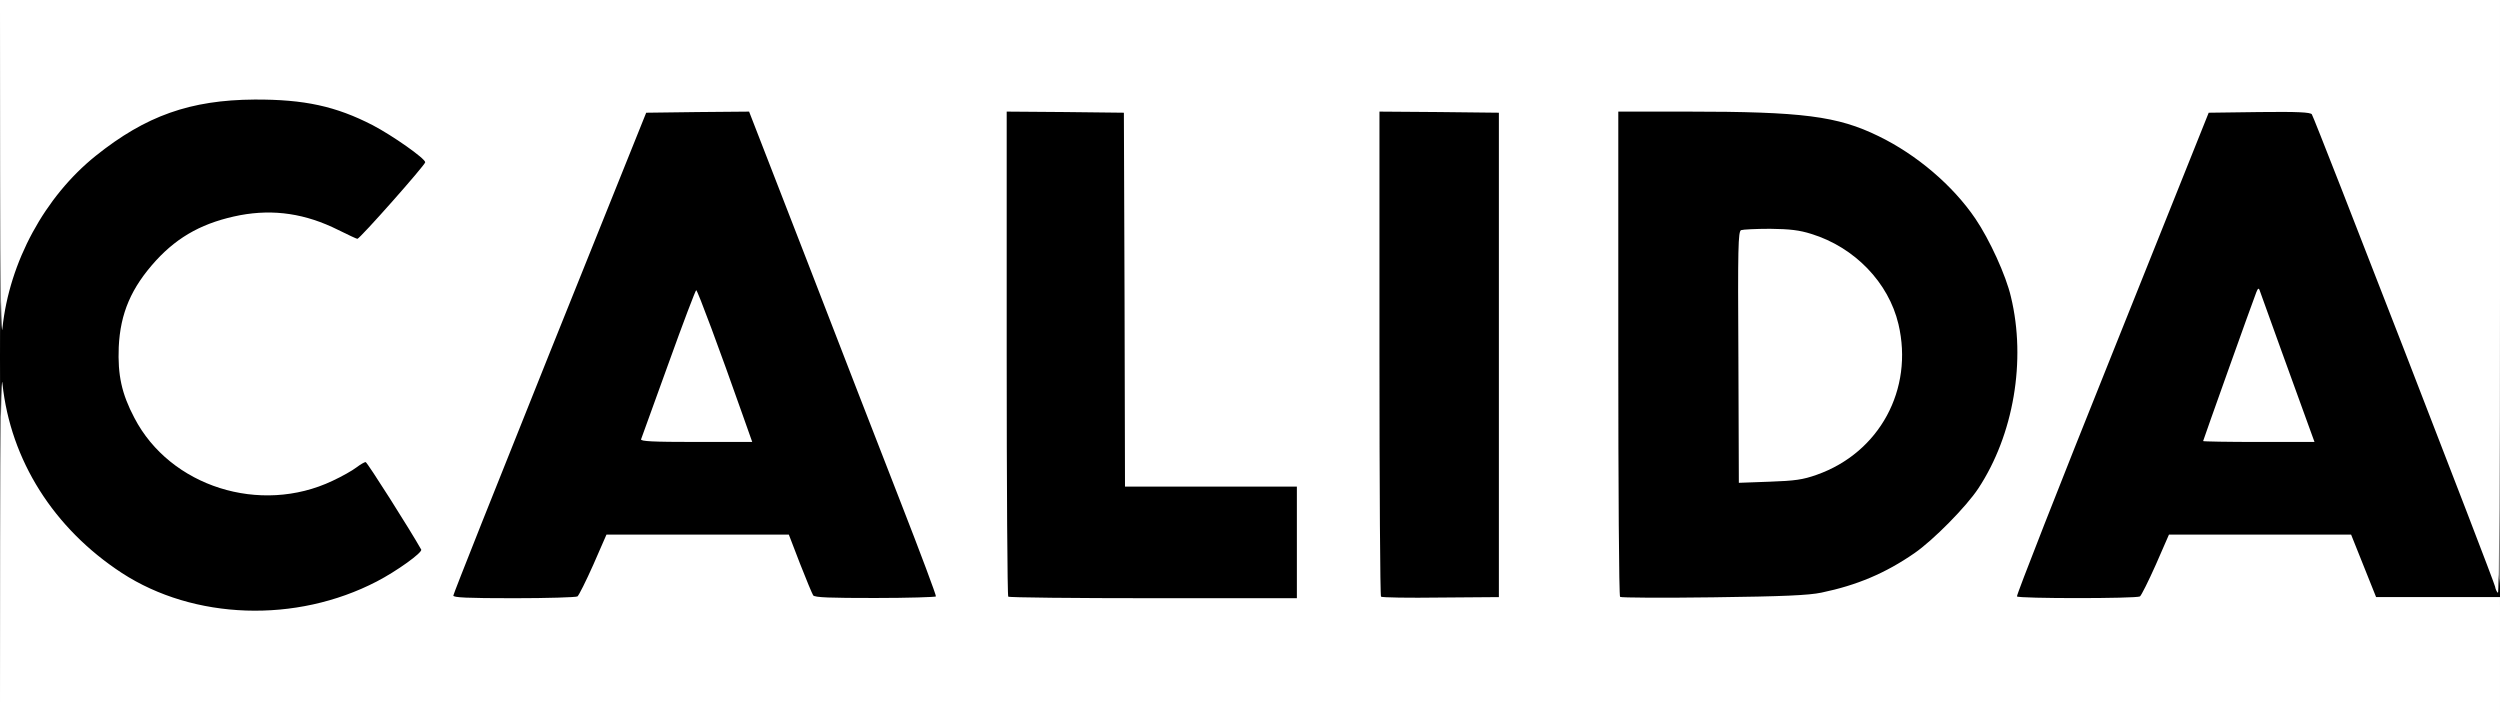
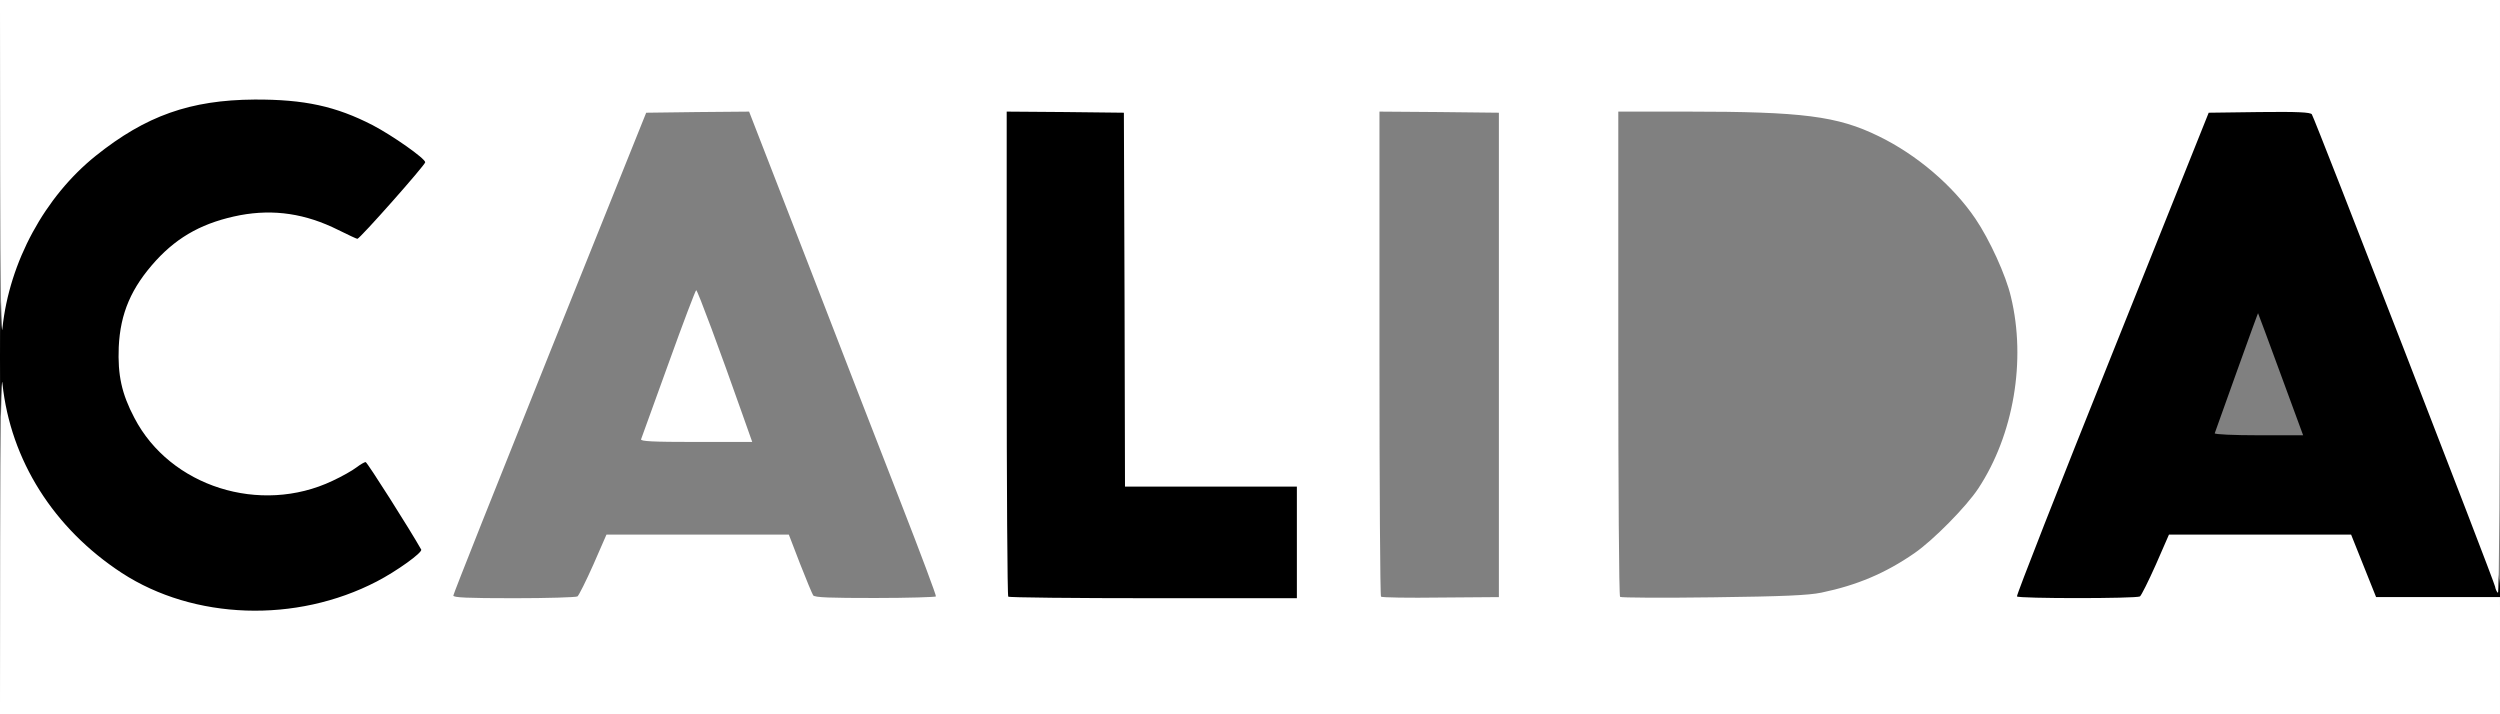
<svg xmlns="http://www.w3.org/2000/svg" version="1.0" width="560px" height="160px" viewBox="0 0 560 160" preserveAspectRatio="xMidYMid meet">
  <rect x="0" y="0" width="560" height="160" fill="#808080" stroke="none" />
  <g fill="#000000">
    <path d="M49 137.95 c-11.55 -1.40 -21.65 -5.90 -30.25 -13.40 -7.95 -6.90 -14.75 -17.20 -17.70 -26.75 -0.95 -3.15 -1.05 -4.55 -1.05 -17.75 0 -16.35 0.25 -18 4.20 -26.35 5.20 -11 13 -19.50 23.60 -25.75 5 -2.95 9.50 -4.70 15.35 -6.05 5.70 -1.35 20.75 -1.60 26.85 -0.45 8.10 1.45 15.50 4.70 22.75 9.95 3.90 2.80 4 2.90 4 4.95 0 1.95 -0.40 2.50 -7.45 10.35 -7.20 8.05 -7.50 8.30 -9.35 8.30 -1.25 0 -2.95 -0.55 -4.60 -1.50 -3.50 -1.95 -7.40 -3.25 -11.95 -4 -6.40 -1.05 -14.95 1.15 -21.25 5.40 -5.55 3.75 -10.50 10.10 -12.70 16.40 -4.65 12.95 3.25 28.70 17.70 35.20 3.70 1.65 9.40 3 12.70 3 5.45 -0.05 14.15 -3 18.50 -6.30 1.05 -0.80 2.25 -1.20 3.55 -1.20 l2 0 6.05 9.90 c7.30 11.90 7.35 12.05 3.20 15.35 -5.70 4.45 -15.20 8.60 -23.15 10.05 -4.95 0.90 -16.30 1.25 -21 0.65z" />
-     <path d="M100.05 133.40 c0.05 -1.60 5.65 -16.15 21.60 -55.90 l21.60 -53.75 13 -0.15 13.05 -0.10 12.15 31.35 c6.70 17.30 16.20 41.80 21.15 54.50 5.75 14.85 8.90 23.65 8.80 24.50 l-0.15 1.40 -14.95 0.15 c-10 0.05 -15.15 -0.05 -15.50 -0.40 -0.30 -0.30 -1.70 -3.50 -3.05 -7.15 l-2.55 -6.60 -18.90 0 -18.95 0 -2.95 6.75 c-1.65 3.70 -3.25 6.90 -3.55 7.10 -0.35 0.20 -7.40 0.40 -15.70 0.40 l-15.15 0 0.05 -2.10z m64.15 -40.75 c-6.15 -17.20 -8 -22.15 -8.20 -22.15 -0.15 0 -2.40 5.90 -5 13.10 -2.60 7.15 -4.80 13.25 -4.90 13.50 -0.10 0.20 4.35 0.40 9.85 0.40 l10 0 -1.75 -4.85z" />
    <path d="M224.35 135.15 c-0.20 -0.15 -0.35 -25.35 -0.35 -56 l0 -55.65 14.65 0.10 14.60 0.15 0.15 41.90 0.10 41.85 19.25 0 19.25 0 0 14 0 14 -33.65 0 c-18.55 0 -33.85 -0.15 -34 -0.35z" />
-     <path d="M307.85 135.15 c-0.20 -0.15 -0.35 -25.35 -0.35 -56 l0 -55.65 14.90 0.10 14.85 0.15 0 55.75 0 55.75 -14.55 0.15 c-8 0.05 -14.65 -0.05 -14.85 -0.25z" />
-     <path d="M361.40 135.20 c-0.25 -0.20 -0.40 -25.40 -0.40 -56.05 l0 -55.65 16.90 0 c27.50 0 35.05 0.95 44.40 5.50 8.55 4.15 16.65 11.05 21.70 18.50 3.15 4.65 6.80 12.70 8 17.50 2.15 8.90 1.85 22.25 -0.75 31.25 -2.60 9 -6.10 15.05 -12.90 22.10 -8.25 8.55 -17 13.40 -28.85 15.95 -3 0.65 -8.15 0.85 -25.75 1.05 -12.10 0.15 -22.15 0.10 -22.35 -0.15z m44.05 -30.35 c9.05 -3.15 15.90 -10.55 18.30 -19.65 3.15 -12.10 -4.75 -25.90 -17.65 -30.70 -3.60 -1.35 -9.85 -2.25 -12.80 -1.80 l-2.30 0.35 0 26.80 0 26.80 5.40 -0.25 c3.95 -0.20 6.30 -0.60 9.05 -1.55z" />
    <path d="M450.35 135.15 c-0.20 -0.15 -0.35 -1 -0.35 -1.90 0 -0.90 9.15 -24.40 21.65 -55.55 l21.60 -53.95 12.80 -0.15 c9.90 -0.10 12.95 0.05 13.30 0.50 0.25 0.35 9.55 23.95 20.55 52.50 19.70 50.80 20.10 51.85 20.10 55.35 l0 3.55 -14.60 -0.10 -14.65 -0.15 -2.80 -7 -2.80 -7 -18.90 0 -18.90 0 -2.95 6.75 c-1.65 3.70 -3.25 6.90 -3.55 7.10 -0.75 0.50 -30.05 0.50 -30.50 0.05z m60.55 -51.25 c-2.75 -7.50 -5.05 -13.70 -5.10 -13.75 0 -0.05 -2.20 5.90 -4.80 13.20 -2.60 7.30 -4.80 13.45 -4.90 13.70 -0.10 0.25 4.25 0.45 9.80 0.45 l10 0 -5 -13.60z" />
  </g>
  <g fill="#ffffff">
    <path d="M0.05 120.90 c0.05 -25.65 0.25 -37.70 0.50 -34.95 1.80 17.10 11.45 32.40 26.75 42.40 16.15 10.50 39 11.30 57.10 1.90 4.45 -2.30 10.30 -6.50 9.95 -7.15 -2.35 -4.20 -12.10 -19.60 -12.45 -19.60 -0.25 0 -1.20 0.55 -2.05 1.20 -0.90 0.70 -3.30 2.05 -5.35 3 -16.20 7.70 -36.40 1.30 -44.40 -14.10 -2.85 -5.40 -3.75 -9.60 -3.50 -15.85 0.35 -7.60 2.80 -13.30 8.35 -19.40 5.10 -5.55 10.85 -8.60 18.85 -10.15 7.55 -1.40 14.65 -0.35 21.95 3.30 2.20 1.10 4.15 2 4.30 2 0.55 0 15.20 -16.55 15.20 -17.15 0 -0.85 -7.35 -6 -11.75 -8.30 -8.25 -4.25 -15.30 -5.80 -26.50 -5.75 -14.35 0.10 -24.30 3.60 -35.55 12.60 -11.40 9.15 -19.35 23.75 -20.90 38.60 -0.25 2.80 -0.45 -8.85 -0.50 -34.60 l-0.05 -38.90 280 0 280 0 0 66.55 c0 38.20 -0.20 66.40 -0.45 66.25 -0.25 -0.15 -0.55 -0.80 -0.65 -1.40 -0.35 -1.60 -40.45 -105 -41.05 -105.80 -0.35 -0.45 -3.10 -0.60 -11.80 -0.50 l-11.30 0.15 -21.60 53.95 c-11.90 29.65 -21.50 54.15 -21.35 54.40 0.30 0.50 26.70 0.50 27.55 0 0.30 -0.20 1.90 -3.40 3.55 -7.10 l2.95 -6.75 20.40 0 20.40 0 2.80 7 2.80 7 13.90 0 13.85 0 0 13.15 0 13.10 -280 0 -280 0 0.05 -39.10z m129.30 12.70 c0.30 -0.20 1.90 -3.40 3.55 -7.10 l2.95 -6.75 20.45 0 20.40 0 2.50 6.50 c1.40 3.60 2.75 6.80 2.95 7.10 0.30 0.50 3.85 0.60 13.85 0.60 7.45 0 13.55 -0.20 13.65 -0.35 0.10 -0.20 -3.45 -9.70 -7.90 -21.10 -4.45 -11.40 -13.90 -35.75 -21 -54.15 l-12.95 -33.35 -11.50 0.10 -11.55 0.15 -21.60 53.75 c-11.85 29.55 -21.60 54.05 -21.60 54.40 -0.05 0.45 3 0.60 13.60 0.60 7.45 0 13.85 -0.20 14.20 -0.40z m161.15 -12.10 l0 -12.50 -19.25 0 -19.25 0 -0.10 -41.85 -0.15 -41.90 -13.10 -0.15 -13.15 -0.10 0 54.15 c0 29.80 0.15 54.35 0.35 54.50 0.15 0.20 14.80 0.35 32.50 0.35 l32.15 0 0 -12.50z m45.25 -42 l0 -54.25 -13.35 -0.15 -13.40 -0.10 0 54.15 c0 29.80 0.15 54.35 0.35 54.50 0.15 0.20 6.20 0.30 13.35 0.20 l13.05 -0.10 0 -54.25z m72.25 53.25 c7.95 -1.65 14.35 -4.35 20.85 -8.85 4.20 -2.90 11.60 -10.40 14.30 -14.50 7.90 -12 10.75 -28.65 7.30 -42.90 -1.10 -4.80 -4.80 -12.85 -7.95 -17.50 -5.05 -7.45 -13.15 -14.35 -21.70 -18.50 -9.20 -4.50 -17 -5.50 -42.90 -5.50 l-15.40 0 0 54.15 c0 29.80 0.15 54.35 0.40 54.55 0.20 0.20 9.60 0.25 20.85 0.10 15.85 -0.20 21.35 -0.45 24.25 -1.05z" />
    <path d="M143.60 98.40 c0.15 -0.35 2.90 -8 6.15 -17 3.25 -9.05 6.05 -16.40 6.20 -16.40 0.30 0 5.35 13.60 10.30 27.65 l2.25 6.35 -12.55 0 c-9.85 0 -12.50 -0.15 -12.35 -0.60z" />
-     <path d="M389.40 80 c-0.15 -24.60 -0.05 -28.15 0.60 -28.45 0.40 -0.15 3.35 -0.30 6.50 -0.30 4.45 0.05 6.55 0.30 9.25 1.15 9.70 3 17.30 10.90 19.50 20.20 3.45 14.60 -4.25 28.80 -18.30 33.75 -3.10 1.10 -4.85 1.35 -10.55 1.55 l-6.90 0.25 -0.10 -28.15z" />
-     <path d="M493.50 98.80 c0 -0.15 11.10 -31.30 11.90 -33.30 0.35 -0.90 0.55 -1.05 0.75 -0.50 0.30 0.95 9 24.90 10.90 30.15 l1.40 3.85 -12.45 0 c-6.90 0 -12.50 -0.10 -12.50 -0.20z" />
  </g>
</svg>